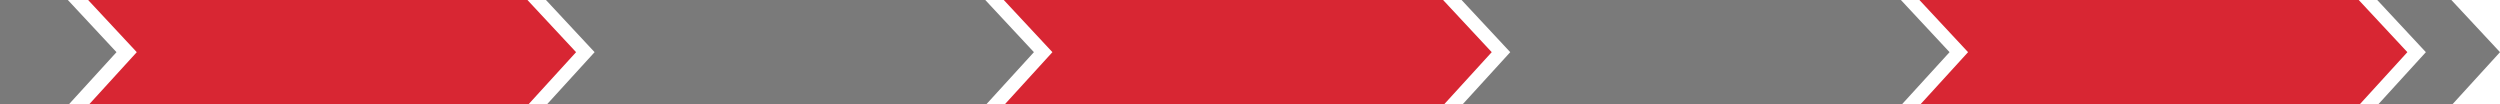
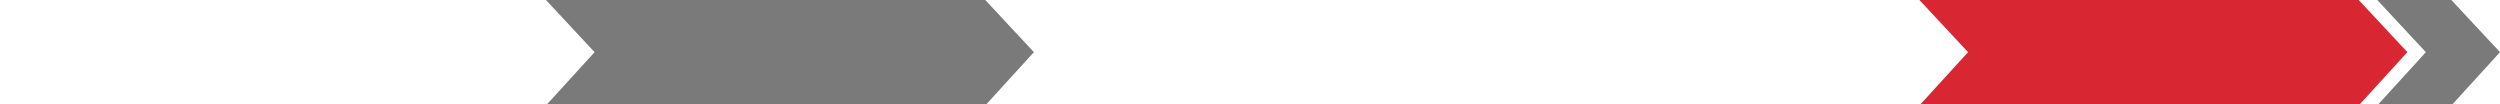
<svg xmlns="http://www.w3.org/2000/svg" viewBox="0 0 1437.65 60">
  <defs>
    <style>.cls-1{fill:#d82633;}.cls-2{fill:#7a7a7a;}</style>
  </defs>
  <g id="图层_2" data-name="图层 2">
    <g id="图层_1-2" data-name="图层 1">
-       <polygon class="cls-1" points="303.31 0 303.31 0 303.31 0 50.68 0 78.65 30 51.27 60 303.9 60 331.28 30 303.31 0" />
      <polygon class="cls-2" points="566.59 0 566.59 0 566.59 0 313.96 0 341.93 30 314.55 60 567.17 60 594.56 30 566.59 0" />
-       <polygon class="cls-1" points="829.86 0 829.86 0 829.86 0 577.23 0 605.2 30 577.82 60 830.45 60 857.83 30 829.86 0" />
-       <polygon class="cls-2" points="1093.13 0 1093.13 0 1093.13 0 840.5 0 868.48 30 841.09 60 1093.72 60 1121.11 30 1093.13 0" />
      <polygon class="cls-2" points="1409.68 0 1409.68 0 1409.68 0 1367.05 0 1395.02 30 1367.64 60 1410.27 60 1437.65 30 1409.68 0" />
      <polygon class="cls-1" points="1356.41 0 1356.41 0 1356.41 0 1103.78 0 1131.75 30 1104.37 60 1356.99 60 1384.38 30 1356.41 0" />
-       <polygon class="cls-2" points="39.02 0 39.02 0 0 0 0 60 39.61 60 66.99 30 39.02 0 39.02 0" />
    </g>
  </g>
</svg>